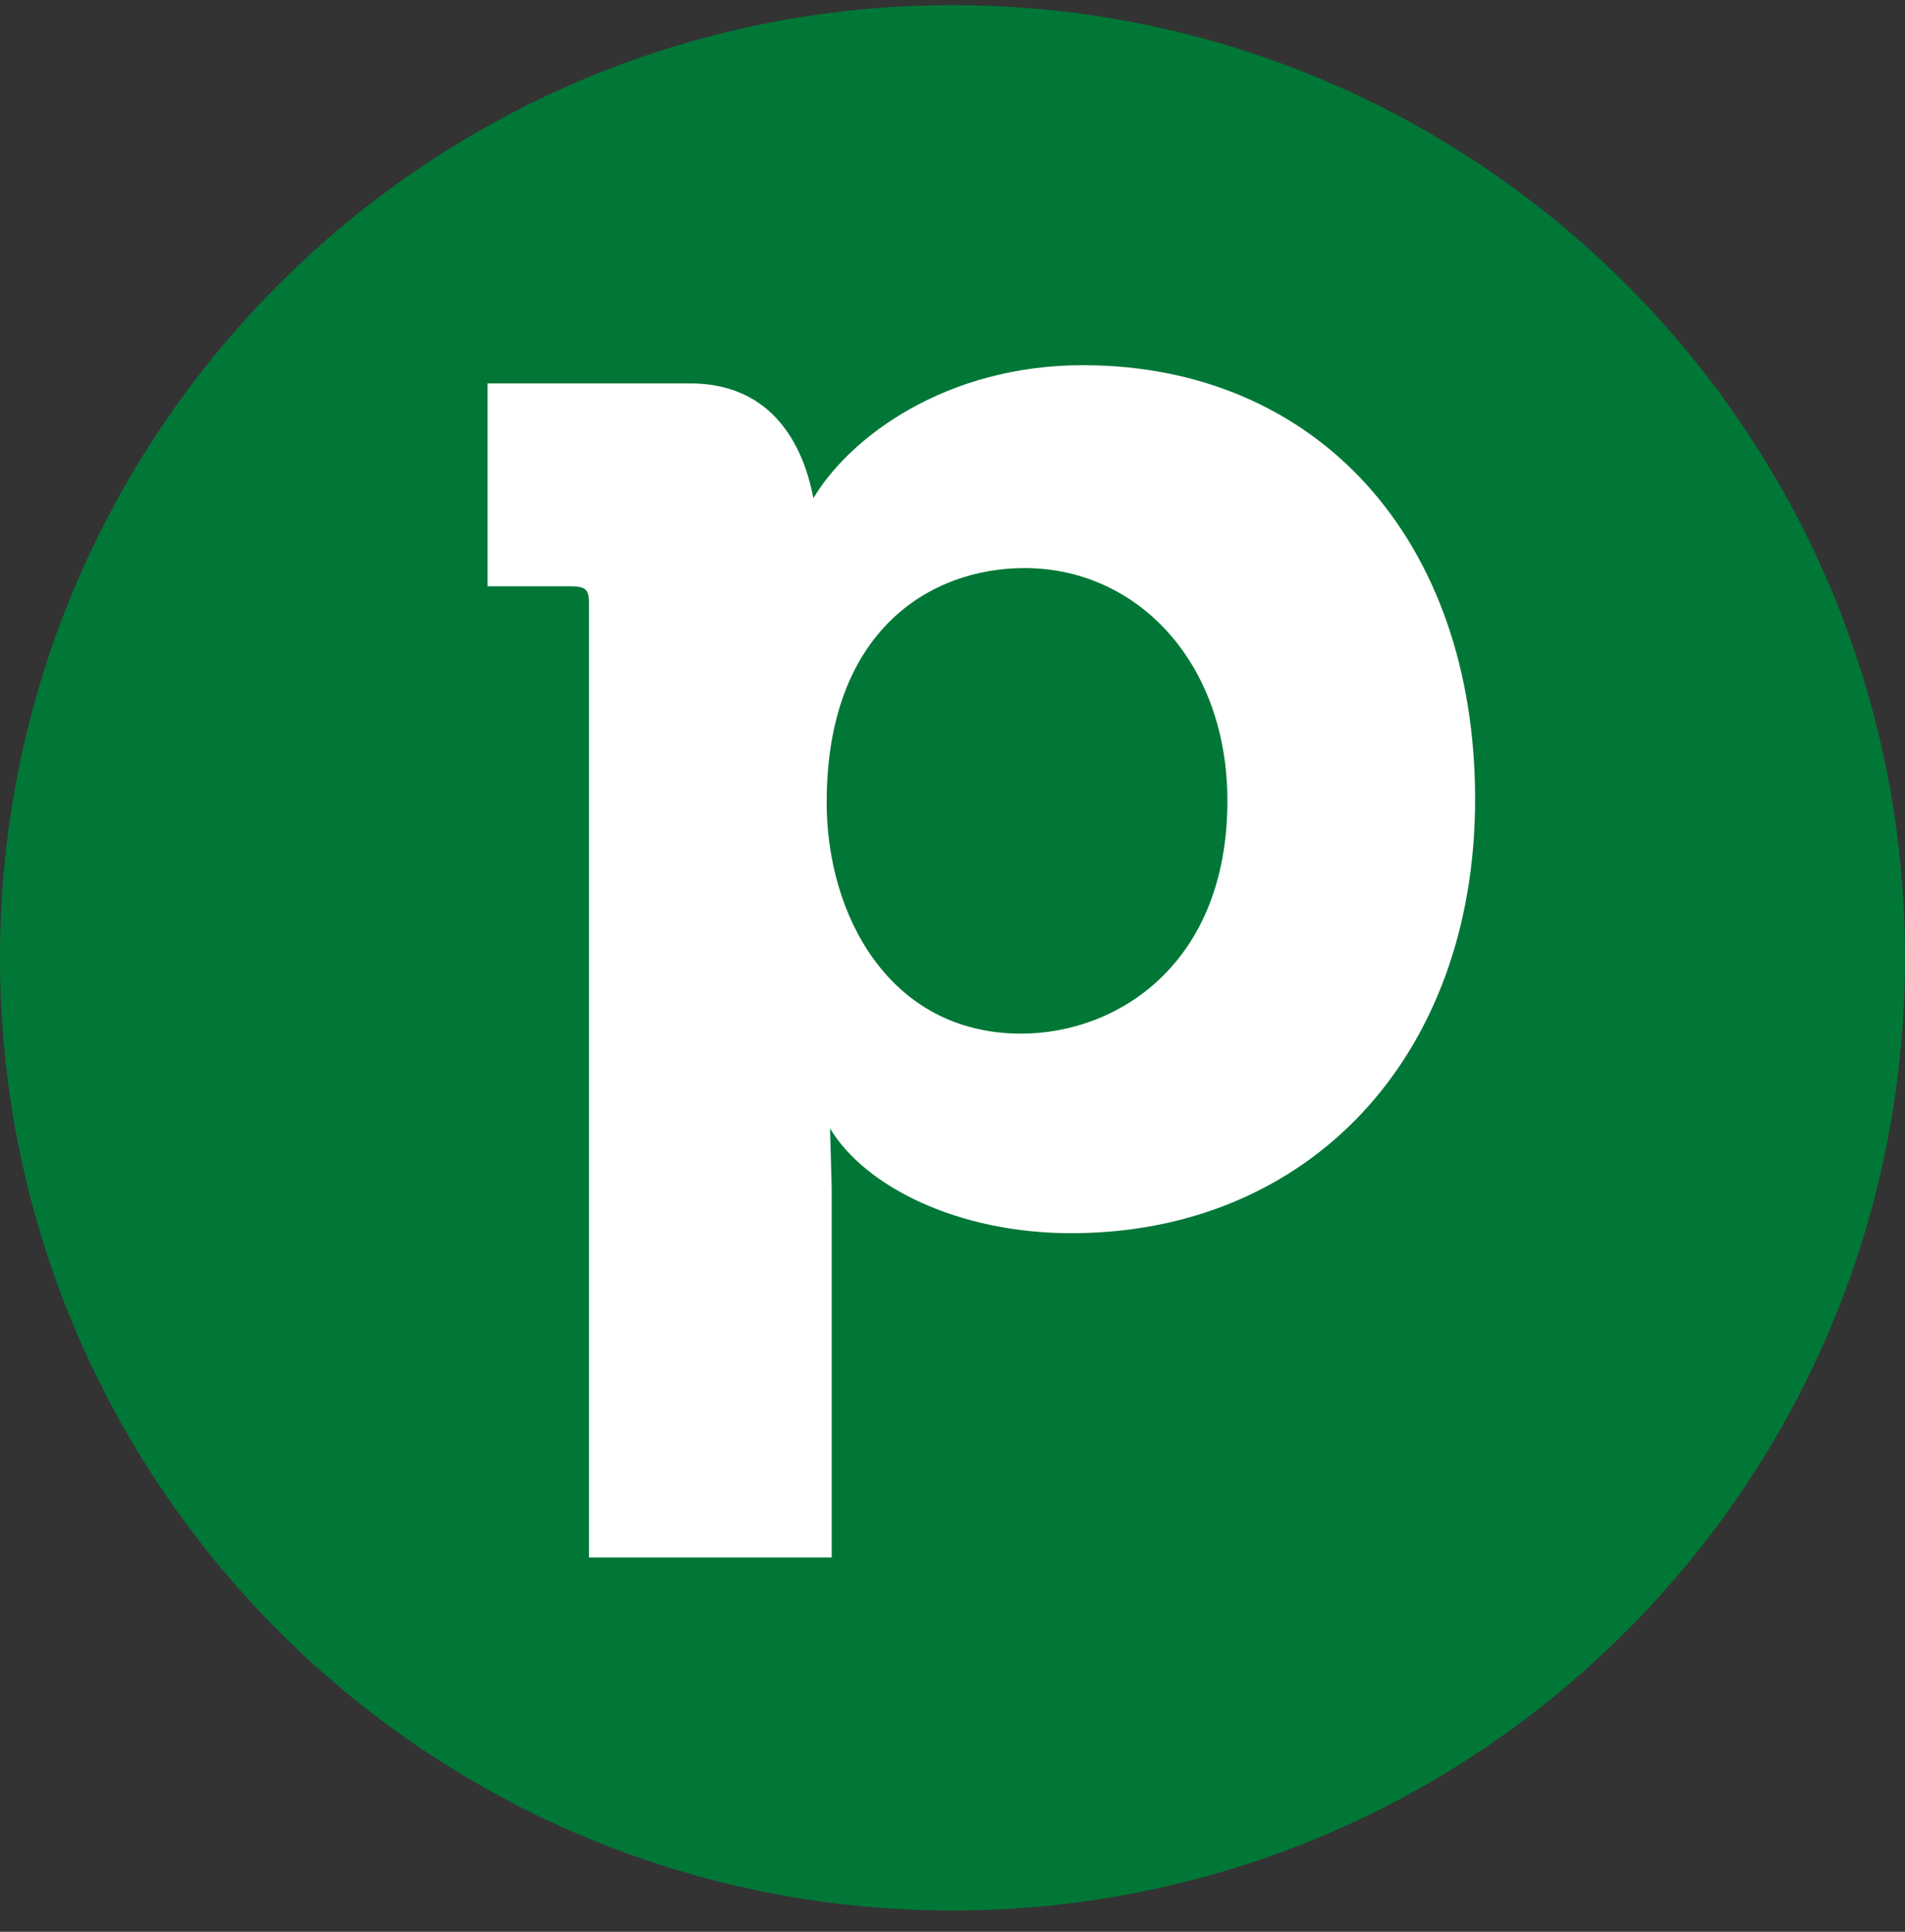
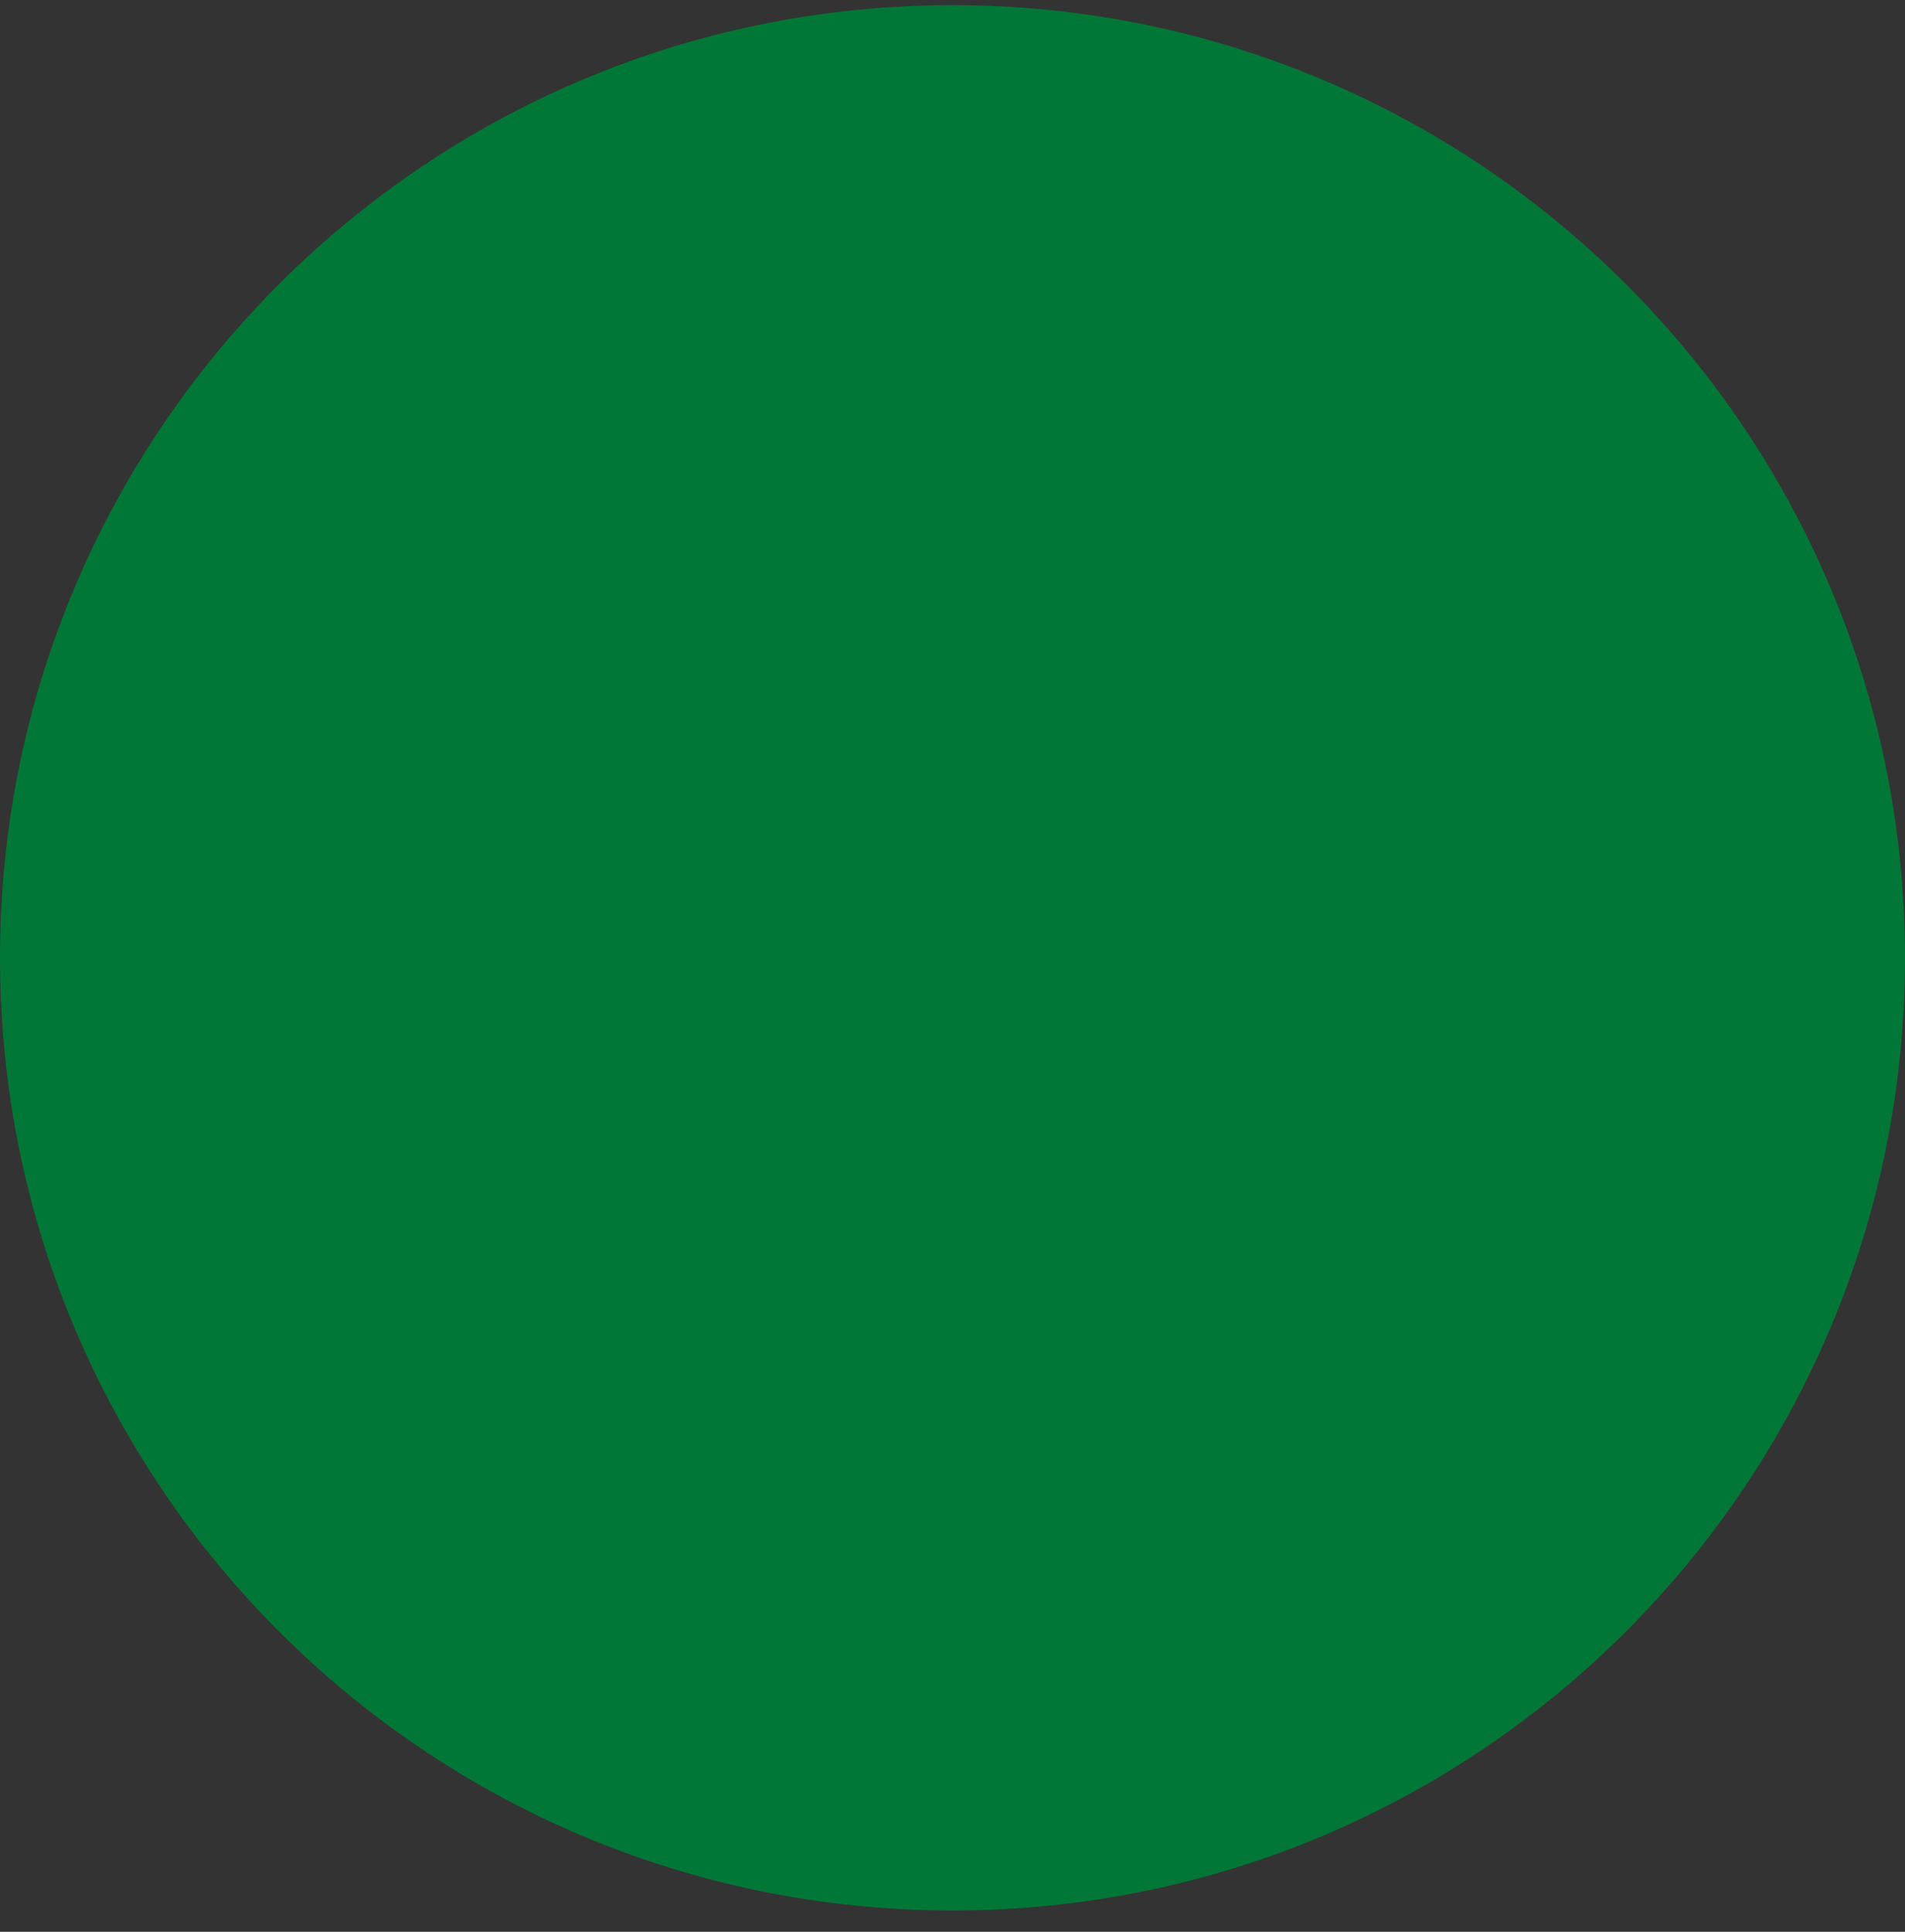
<svg xmlns="http://www.w3.org/2000/svg" width="72" height="73" fill="none">
  <rect width="100%" height="100%" fill="#333333" stroke="none" />
  <path fill="#017737" d="M72 36.195c0-19.882-16.118-36-36-36s-36 16.118-36 36 16.118 36 36 36 36-16.117 36-36" />
-   <path fill="#fff" d="M55.752 30.2c0 9.74-6.284 16.401-15.27 16.401-4.272 0-7.792-1.76-9.11-3.96l.062 2.262v13.95h-9.173V22.785c0-.502-.125-.63-.692-.63h-3.143V14.49h7.668c3.517 0 4.399 3.016 4.648 4.337 1.384-2.324 5.026-5.026 10.18-5.026 8.86-.002 14.83 6.594 14.83 16.399m-9.362.062c0-5.215-3.394-8.796-7.668-8.796-3.518 0-7.478 2.325-7.478 8.862 0 4.271 2.387 8.733 7.353 8.733 3.645-.003 7.793-2.642 7.793-8.799" />
</svg>